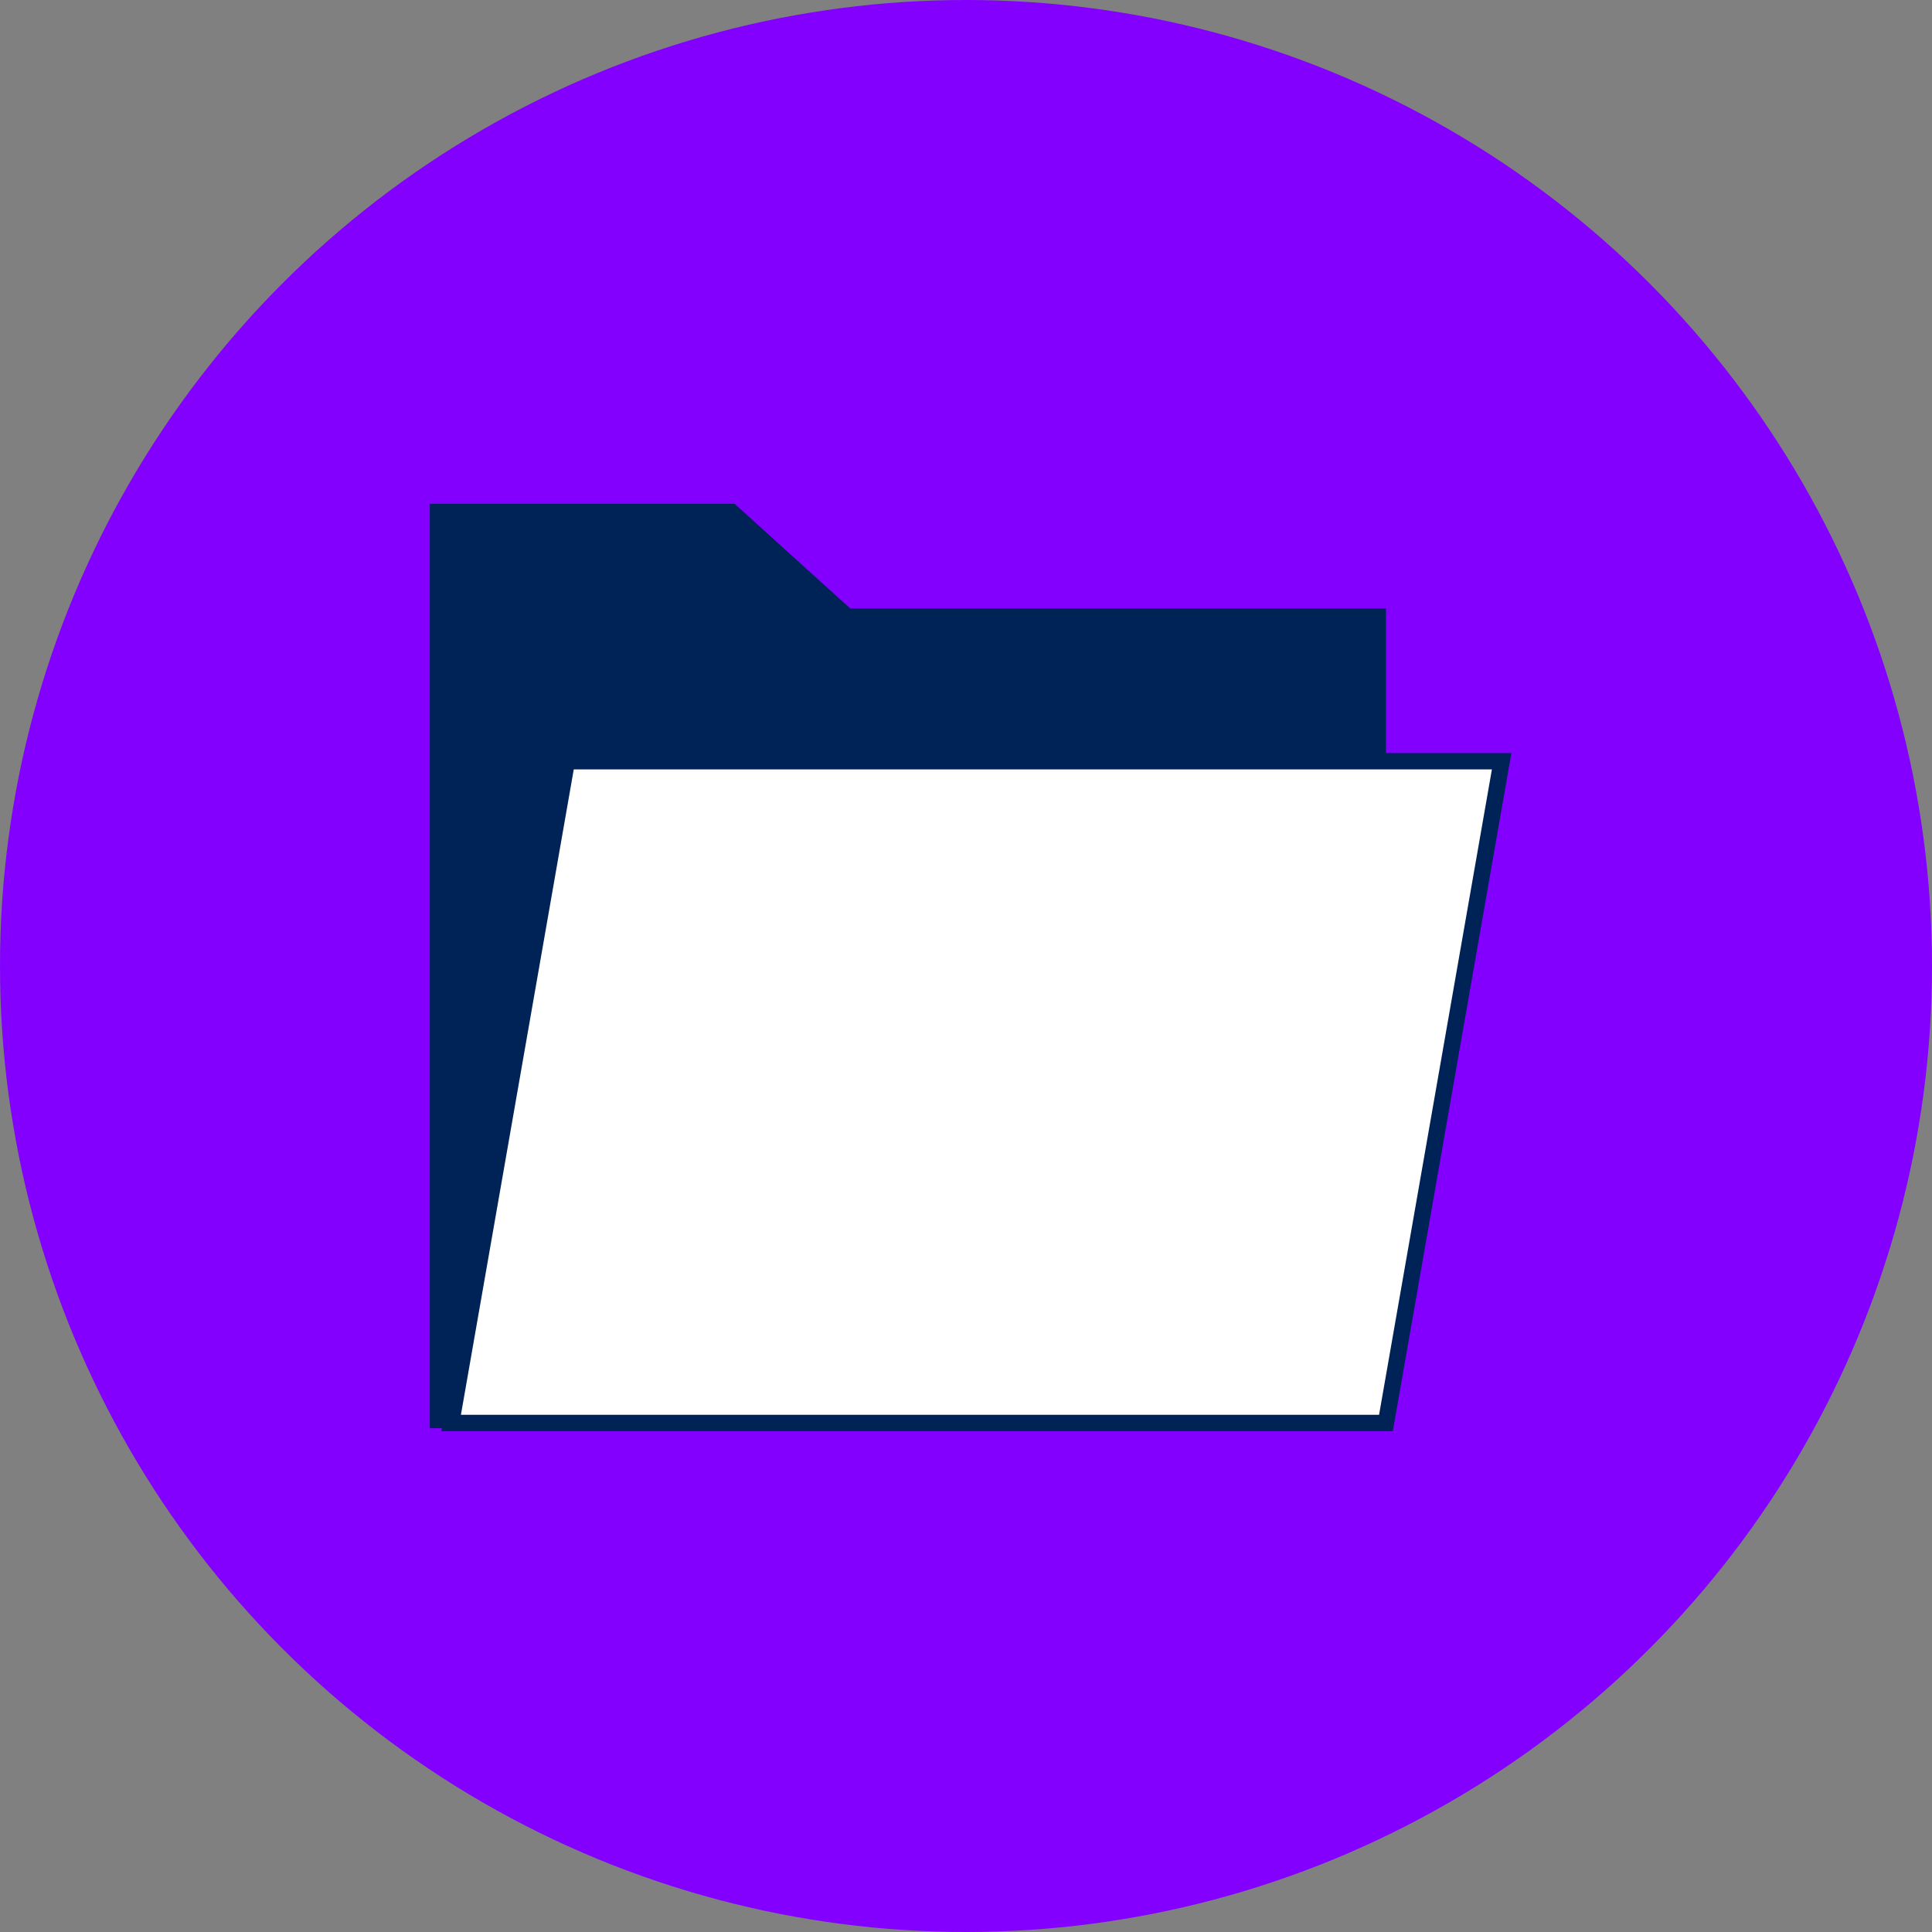
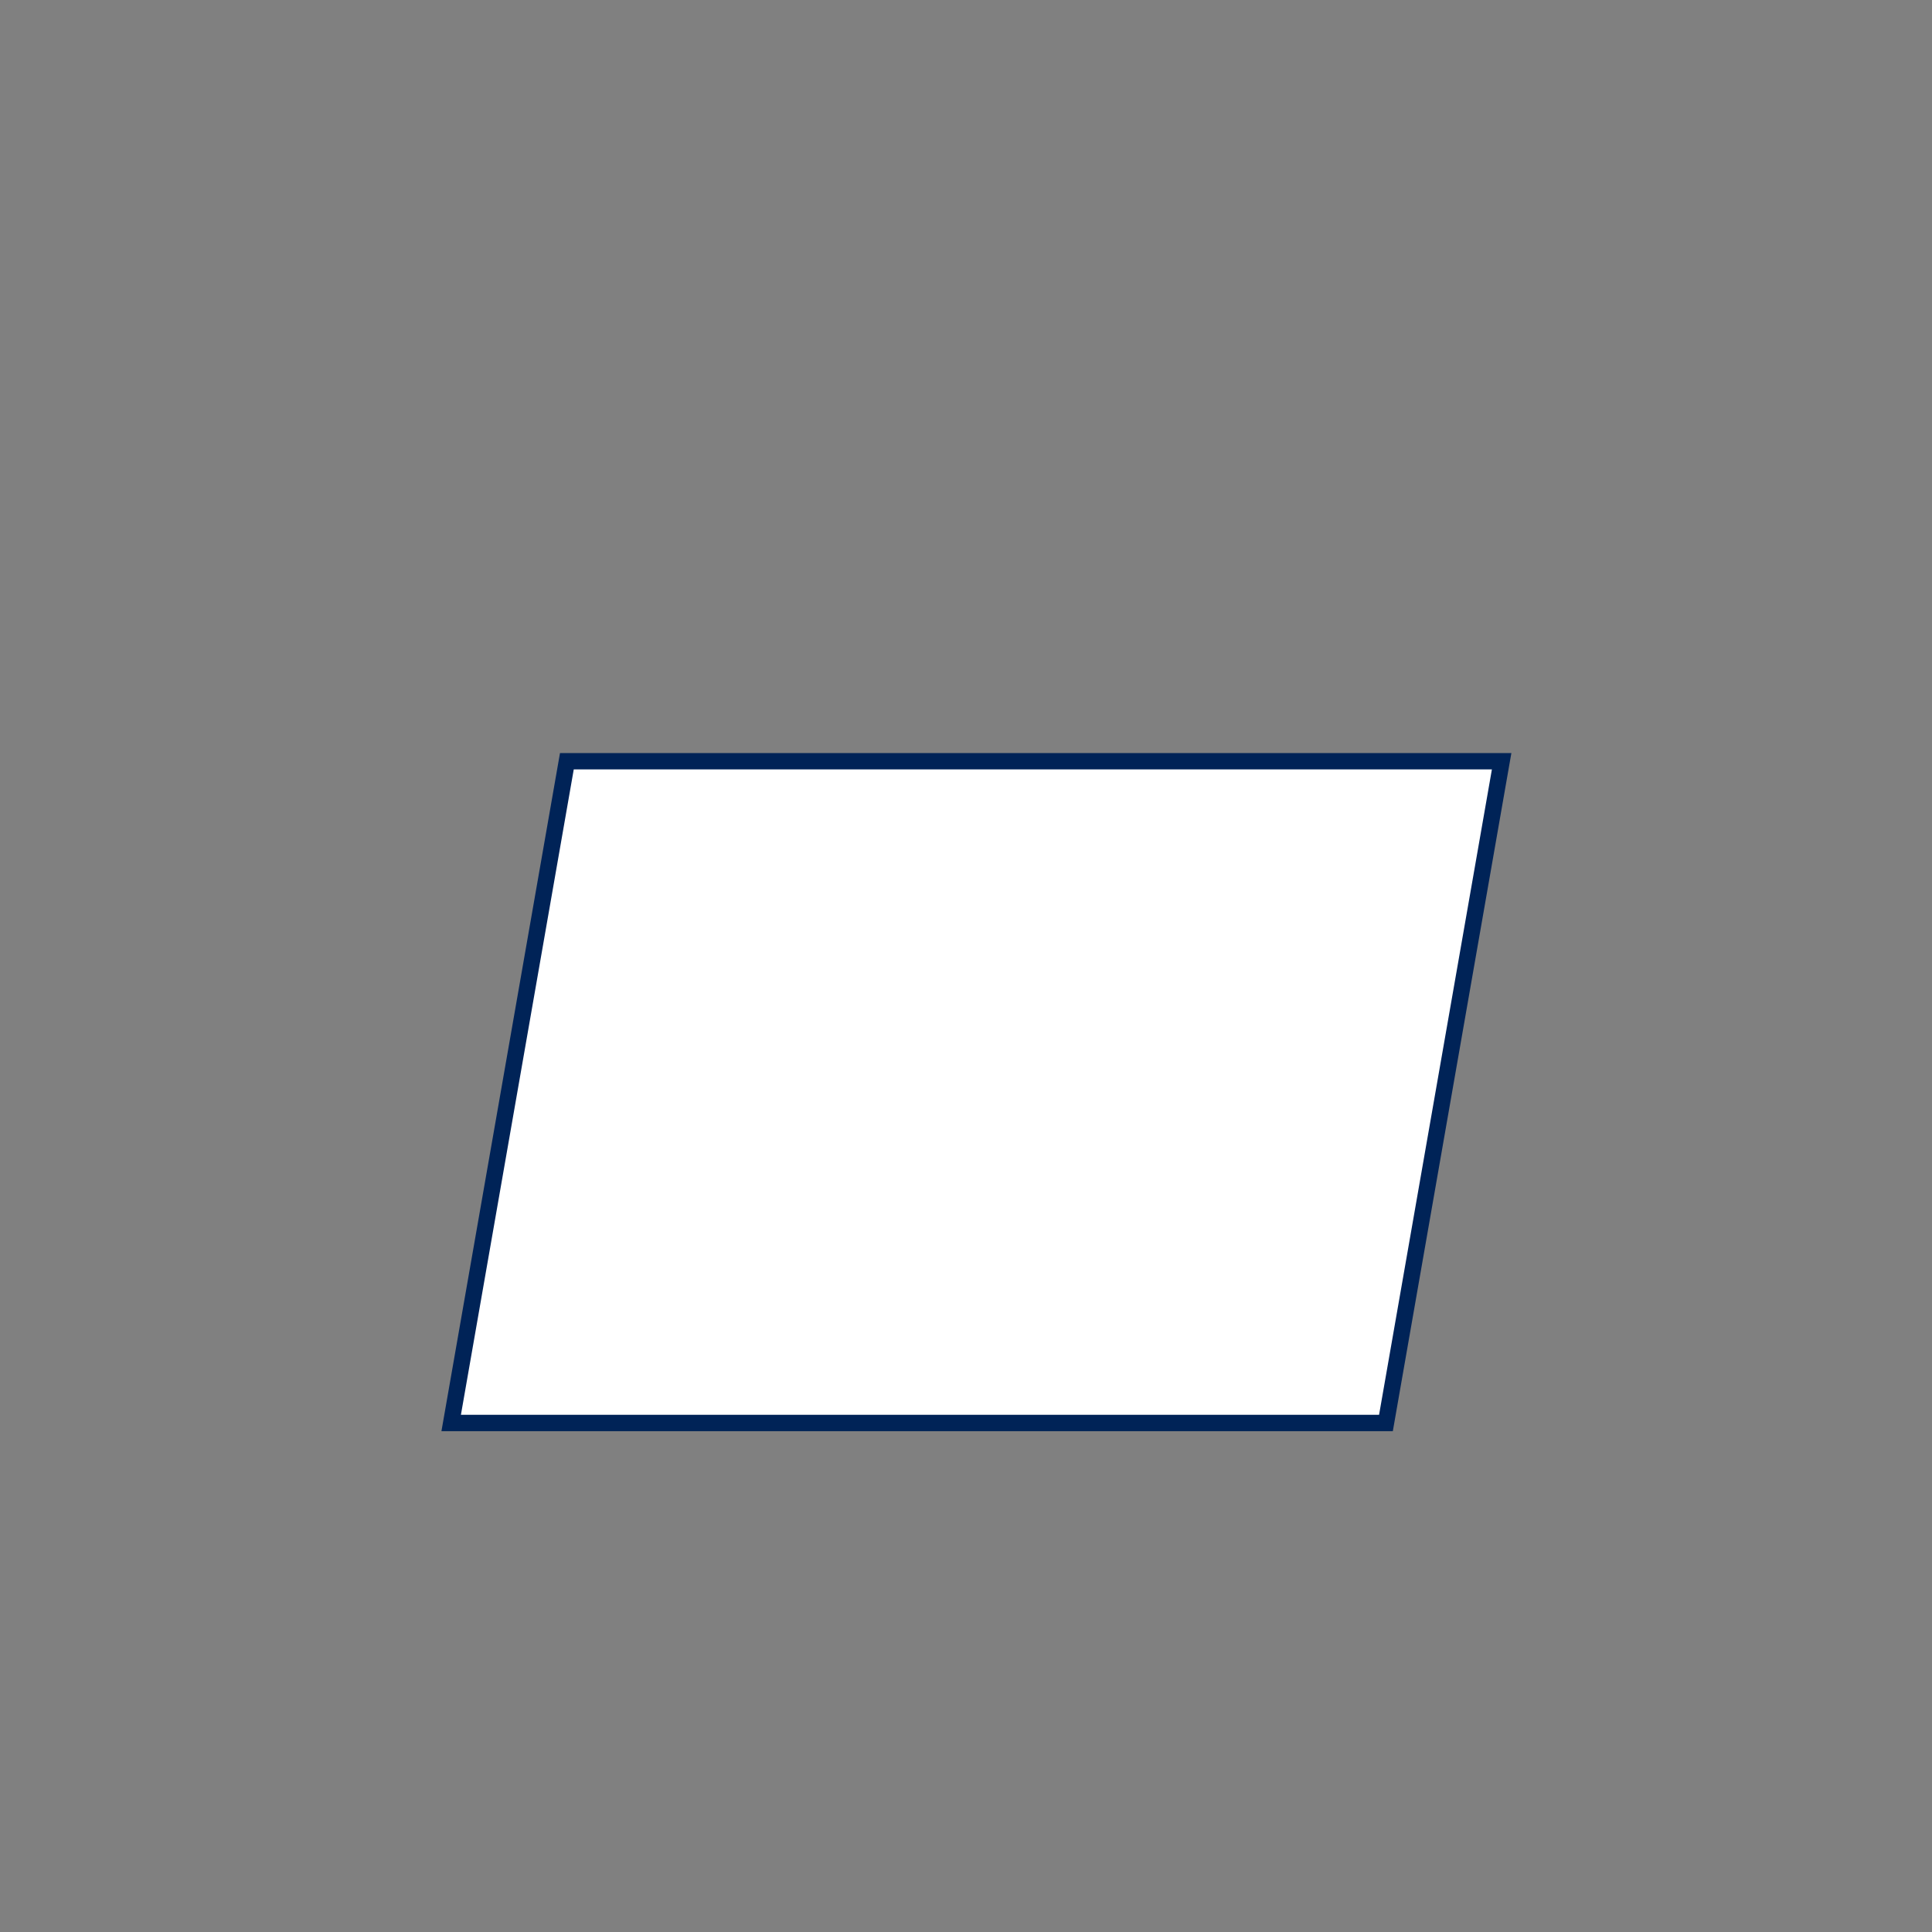
<svg xmlns="http://www.w3.org/2000/svg" version="1.1" id="Calque_1" x="0px" y="0px" viewBox="0 0 33.4 33.4" style="enable-background:new 0 0 33.4 33.4;" xml:space="preserve">
  <rect x="0" y="0" width="33.4" height="33.4" fill="#808080" stroke="none" />
  <style type="text/css">
	.st0{fill:#8300FF;}
	.st1{fill:#002357;}
	.st2{fill:#FFFFFF;stroke:#002357;stroke-width:0.283;stroke-miterlimit:10;}
</style>
  <g>
-     <circle class="st0" cx="16.7" cy="16.7" r="16.7" />
    <g>
-       <polygon class="st1" points="23.96,24.69 7.43,24.69 7.43,8.71 12.7,8.71 14.7,10.52 23.96,10.52   " />
      <polygon class="st2" points="25.96,13.16 9.8,13.16 7.8,24.6 23.96,24.6   " />
    </g>
  </g>
</svg>